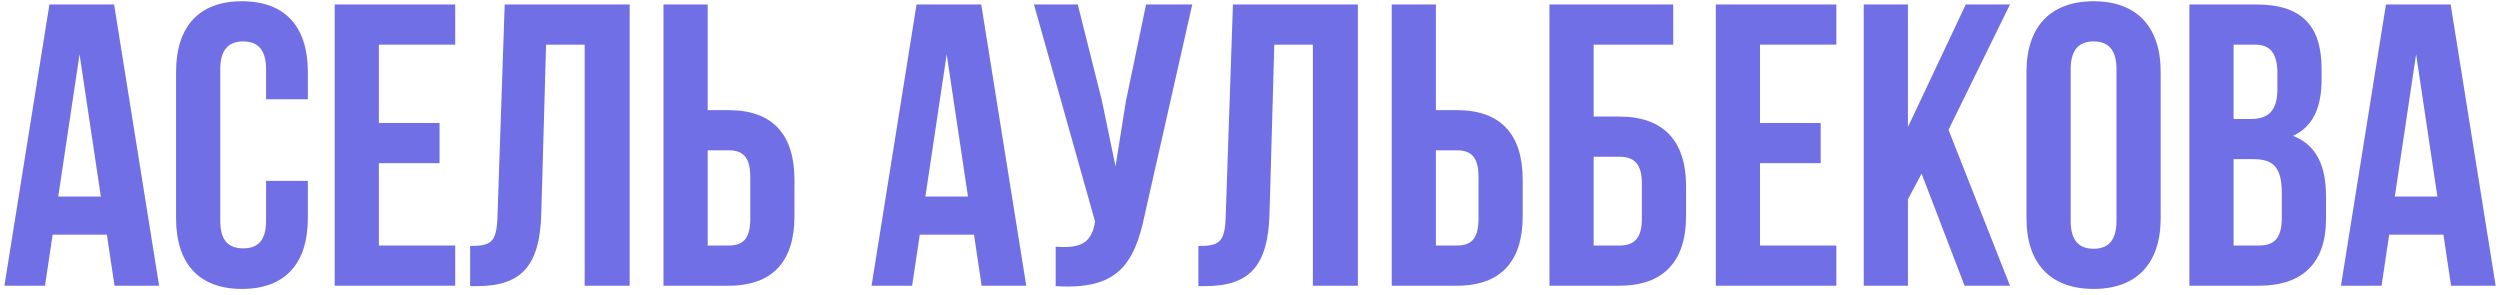
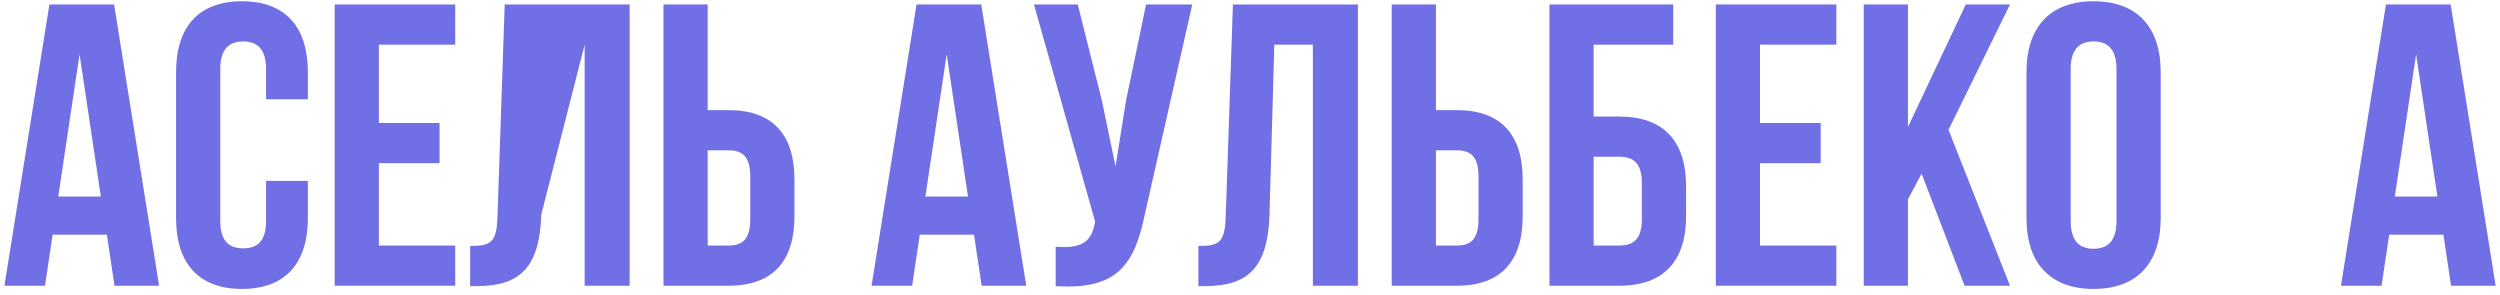
<svg xmlns="http://www.w3.org/2000/svg" width="280" height="33" viewBox="0 0 280 33" fill="none">
  <path d="M12.78 0.5L17.82 32H12.825L11.97 26.285H5.895L5.04 32H0.495L5.535 0.5H12.78ZM8.91 6.08L6.525 22.01H11.295L8.91 6.08Z" fill="#706FE5" />
  <path d="M29.8 20.255H34.48V24.44C34.48 29.48 31.96 32.36 27.1 32.36C22.24 32.36 19.72 29.48 19.72 24.44V8.06C19.72 3.02 22.24 0.14 27.1 0.14C31.96 0.14 34.48 3.02 34.48 8.06V11.12H29.8V7.745C29.8 5.495 28.81 4.64 27.235 4.64C25.66 4.64 24.67 5.495 24.67 7.745V24.755C24.67 27.005 25.66 27.815 27.235 27.815C28.81 27.815 29.8 27.005 29.8 24.755V20.255Z" fill="#706FE5" />
  <path d="M42.434 5V13.775H49.229V18.275H42.434V27.5H50.984V32H37.484V0.5H50.984V5H42.434Z" fill="#706FE5" />
-   <path d="M52.656 32.045V27.545C54.906 27.545 55.626 27.23 55.716 24.305L56.526 0.5H70.521V32H65.481V5H61.161L60.621 24.035C60.441 29.795 58.371 32.045 53.421 32.045H52.656Z" fill="#706FE5" />
+   <path d="M52.656 32.045V27.545C54.906 27.545 55.626 27.23 55.716 24.305L56.526 0.5H70.521V32H65.481V5L60.621 24.035C60.441 29.795 58.371 32.045 53.421 32.045H52.656Z" fill="#706FE5" />
  <path d="M81.6 32H74.31V0.5H79.26V12.335H81.6C86.55 12.335 88.98 15.08 88.98 20.12V24.215C88.98 29.255 86.55 32 81.6 32ZM79.26 27.5H81.6C83.175 27.5 84.03 26.78 84.03 24.53V19.805C84.03 17.555 83.175 16.835 81.6 16.835H79.26V27.5Z" fill="#706FE5" />
  <path d="M109.899 0.5L114.939 32H109.944L109.089 26.285H103.014L102.159 32H97.614L102.654 0.5H109.899ZM106.029 6.08L103.644 22.01H108.414L106.029 6.08Z" fill="#706FE5" />
  <path d="M133.534 0.5L128.224 23.99C127.054 29.66 125.119 32.495 118.234 32.045V27.635C120.754 27.815 122.194 27.365 122.599 25.07L122.644 24.8L115.804 0.5H120.709L123.409 11.255L124.939 18.635L126.109 11.3L128.359 0.5H133.534Z" fill="#706FE5" />
  <path d="M134.218 32.045V27.545C136.468 27.545 137.188 27.23 137.278 24.305L138.088 0.5H152.083V32H147.043V5H142.723L142.183 24.035C142.003 29.795 139.933 32.045 134.983 32.045H134.218Z" fill="#706FE5" />
  <path d="M163.162 32H155.872V0.5H160.822V12.335H163.162C168.112 12.335 170.542 15.08 170.542 20.12V24.215C170.542 29.255 168.112 32 163.162 32ZM160.822 27.5H163.162C164.737 27.5 165.592 26.78 165.592 24.53V19.805C165.592 17.555 164.737 16.835 163.162 16.835H160.822V27.5Z" fill="#706FE5" />
  <path d="M181.369 32H173.539V0.5H187.399V5H178.489V13.055H181.369C186.319 13.055 188.839 15.8 188.839 20.84V24.215C188.839 29.255 186.319 32 181.369 32ZM178.489 27.5H181.369C182.944 27.5 183.889 26.78 183.889 24.53V20.525C183.889 18.275 182.944 17.555 181.369 17.555H178.489V27.5Z" fill="#706FE5" />
  <path d="M197.121 5V13.775H203.916V18.275H197.121V27.5H205.671V32H192.171V0.5H205.671V5H197.121Z" fill="#706FE5" />
  <path d="M220.033 32L215.218 19.445L213.688 22.325V32H208.738V0.5H213.688V14.225L220.168 0.5H225.118L218.233 14.54L225.118 32H220.033Z" fill="#706FE5" />
  <path d="M231.916 7.745V24.755C231.916 27.005 232.906 27.86 234.481 27.86C236.056 27.86 237.046 27.005 237.046 24.755V7.745C237.046 5.495 236.056 4.64 234.481 4.64C232.906 4.64 231.916 5.495 231.916 7.745ZM226.966 24.44V8.06C226.966 3.02 229.621 0.14 234.481 0.14C239.341 0.14 241.996 3.02 241.996 8.06V24.44C241.996 29.48 239.341 32.36 234.481 32.36C229.621 32.36 226.966 29.48 226.966 24.44Z" fill="#706FE5" />
-   <path d="M252.683 0.5C257.813 0.5 260.018 2.885 260.018 7.745V8.87C260.018 12.11 259.028 14.18 256.823 15.215C259.478 16.25 260.513 18.635 260.513 21.965V24.53C260.513 29.39 257.948 32 252.998 32H245.213V0.5H252.683ZM252.368 17.825H250.163V27.5H252.998C254.663 27.5 255.563 26.735 255.563 24.395V21.65C255.563 18.725 254.618 17.825 252.368 17.825ZM252.548 5H250.163V13.325H252.098C253.943 13.325 255.068 12.515 255.068 9.995V8.24C255.068 5.99 254.303 5 252.548 5Z" fill="#706FE5" />
  <path d="M274.474 0.5L279.514 32H274.519L273.664 26.285H267.589L266.734 32H262.189L267.229 0.5H274.474ZM270.604 6.08L268.219 22.01H272.989L270.604 6.08Z" fill="#706FE5" />
</svg>